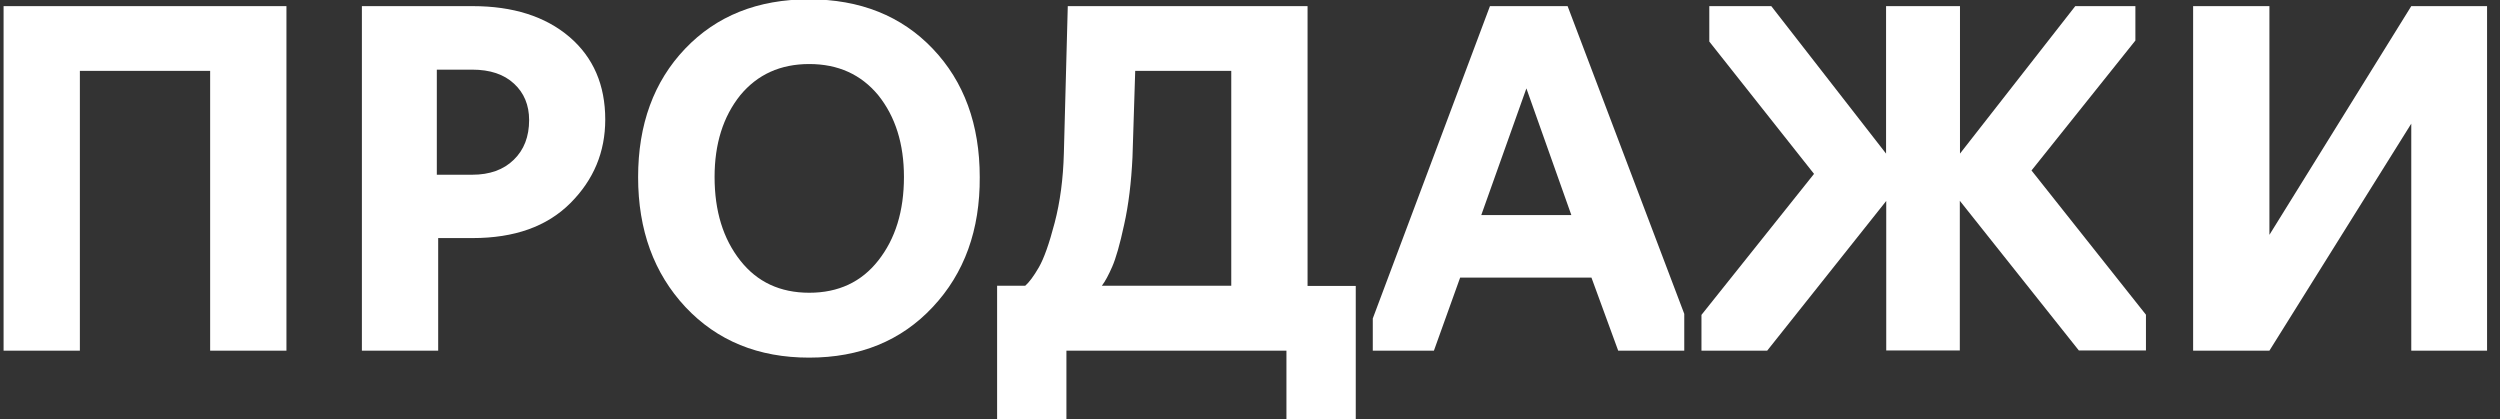
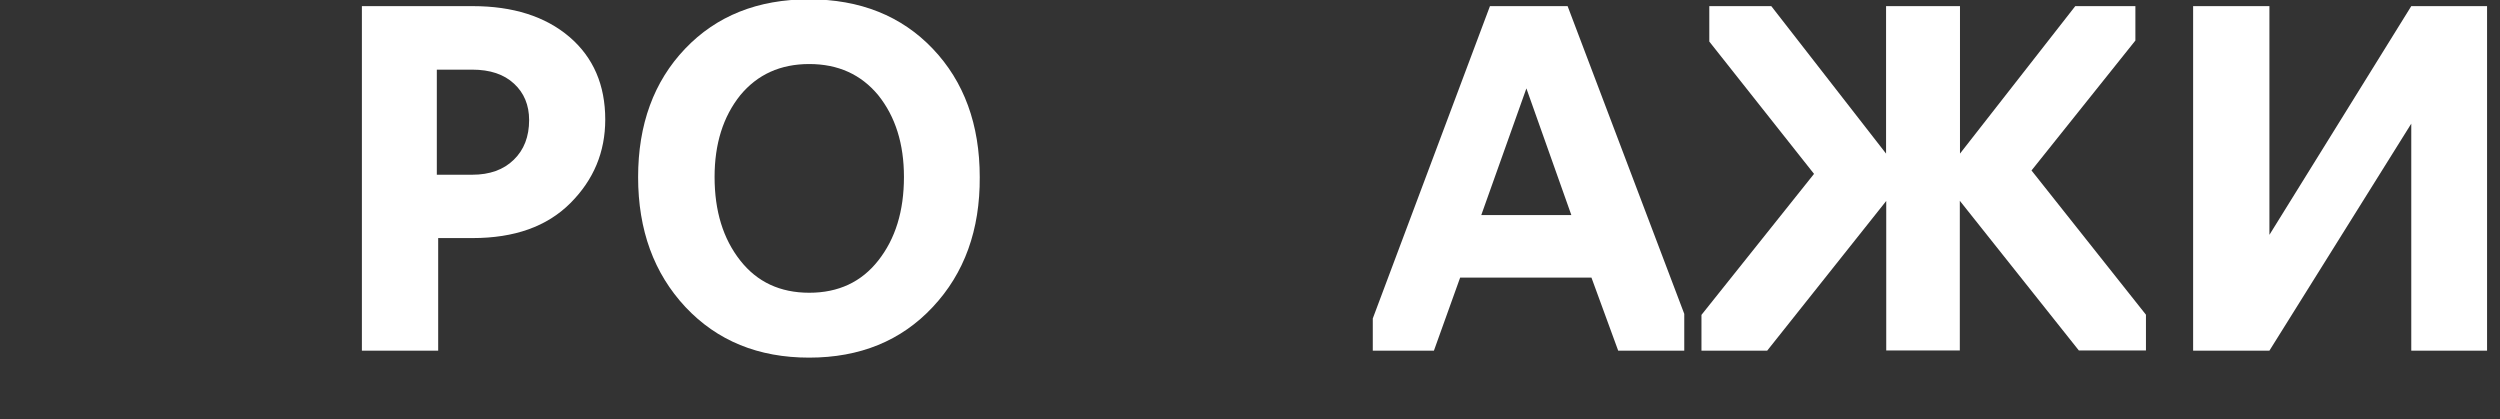
<svg xmlns="http://www.w3.org/2000/svg" id="Слой_1" x="0px" y="0px" viewBox="0 0 1468 246.3" style="enable-background:new 0 0 1468 246.3;" xml:space="preserve">
  <rect x="0" y="0" width="1468" height="246.3" fill="#333333" stroke="none" />
  <style type="text/css"> .st0{fill:#FFFFFF;} </style>
  <g>
-     <path class="st0" d="M46.9,205.9H2.1V3.6h166.1v202.3h-44.8V41.6H46.9V205.9z" />
    <path class="st0" d="M257.3,205.9h-44.8V3.6h65c23.7,0,42.7,6,56.9,18.1c14,12,21,28.2,21,48.5c0,19.1-6.8,35.4-20.5,49.1 c-13.7,13.7-32.8,20.5-57.4,20.5h-20.2V205.9z M256.5,40.8v61.8h20.8c10.2,0,18.4-2.9,24.4-8.8c6-5.8,9-13.6,9-23.3 c0-8.8-3-16-8.9-21.4c-5.9-5.5-14.1-8.2-24.5-8.2H256.5z" />
    <path class="st0" d="M547.7,180.3c-18.5,19.8-42.7,29.7-72.6,29.7c-29.8,0-54-9.9-72.6-29.7c-18.5-19.8-27.8-45.2-27.8-76.3 c0-30.9,9.2-56.1,27.6-75.4c18.4-19.3,42.7-29,72.7-29c30,0,54.3,9.7,72.7,29c18.4,19.3,27.6,44.5,27.6,75.4 C575.5,135,566.3,160.5,547.7,180.3z M475.2,171.9c17.1,0,30.6-6.3,40.5-18.9c10.1-12.8,15.1-29.1,15.1-49.1c0-19.4-5-35.4-15.1-48 c-10.1-12.2-23.6-18.3-40.5-18.3c-16.9,0-30.4,6.1-40.5,18.3c-10.1,12.6-15.1,28.6-15.1,48c0,20,5,36.3,15.1,49.1 C444.6,165.6,458.1,171.9,475.2,171.9z" />
-     <path class="st0" d="M626.2,246.3h-40.7v-78.5h16.5c2.3-2,5-5.6,8-10.8c3-5.2,6.1-13.9,9.3-26.2c3.2-12.2,5-25.8,5.4-40.7L627,3.6 h140.8v164.3h28.3v78.5h-40.7v-40.5H626.2V246.3z M647,167.8H723V41.6h-56.4l-1.6,50.7c-0.7,14.7-2.3,28-4.9,39.6 c-2.5,11.7-4.9,19.9-7,24.7C651,161.4,649,165.2,647,167.8z" />
    <path class="st0" d="M857.4,163L842,205.9h-35.9V187L874.9,3.6h45.6L989,184.3v21.6h-38.8L934.5,163H857.4z M869.8,126.3h52.9 l-26.4-74.4L869.8,126.3z" />
    <path class="st0" d="M1107.6,205.9V118l-69.9,87.9h-38.6v-21l66.1-82.8l-61.5-77.7V3.6h36.4l67.4,86.6V3.6h43.4v86.6l67.7-86.6 h35.3v20.2l-61,76.3l67.2,84.7v21h-39.4l-69.9-87.9v87.9H1107.6z" />
    <path class="st0" d="M1332.6,205.9h-44.8V3.6h44.8v134.3l83.3-134.3h44.5v202.3h-44.5V72.6L1332.6,205.9z" />
  </g>
</svg>